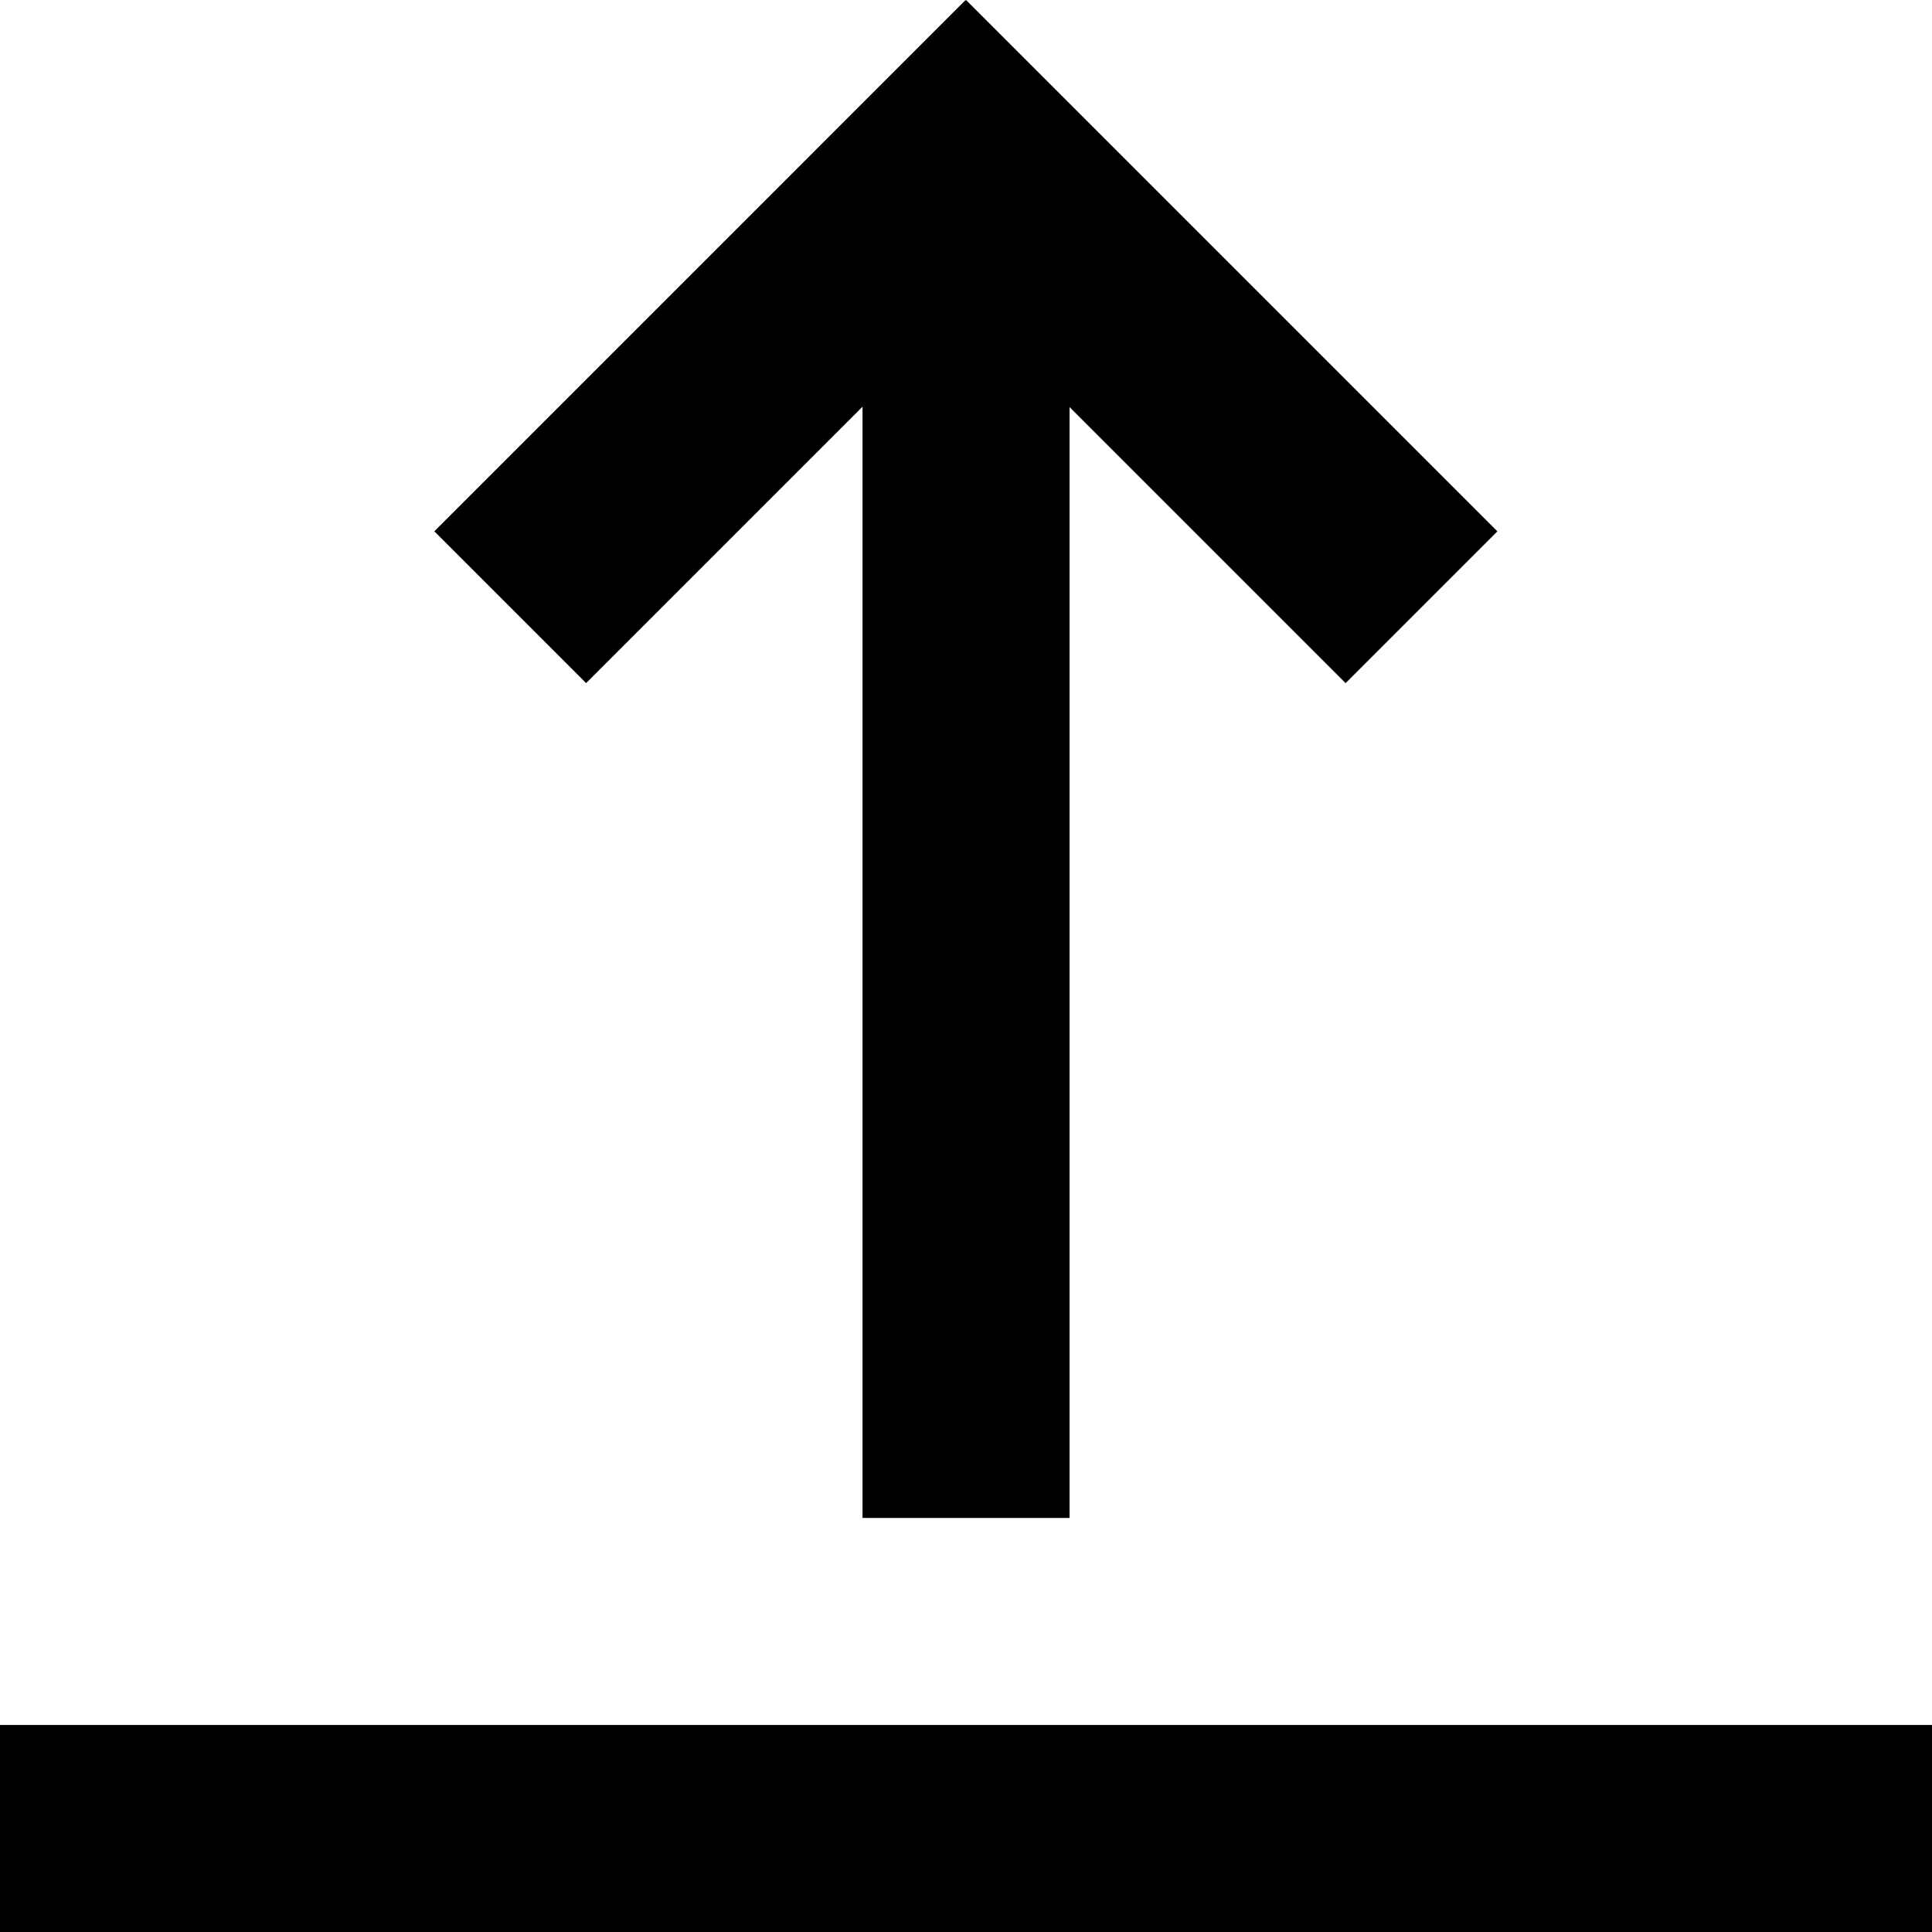
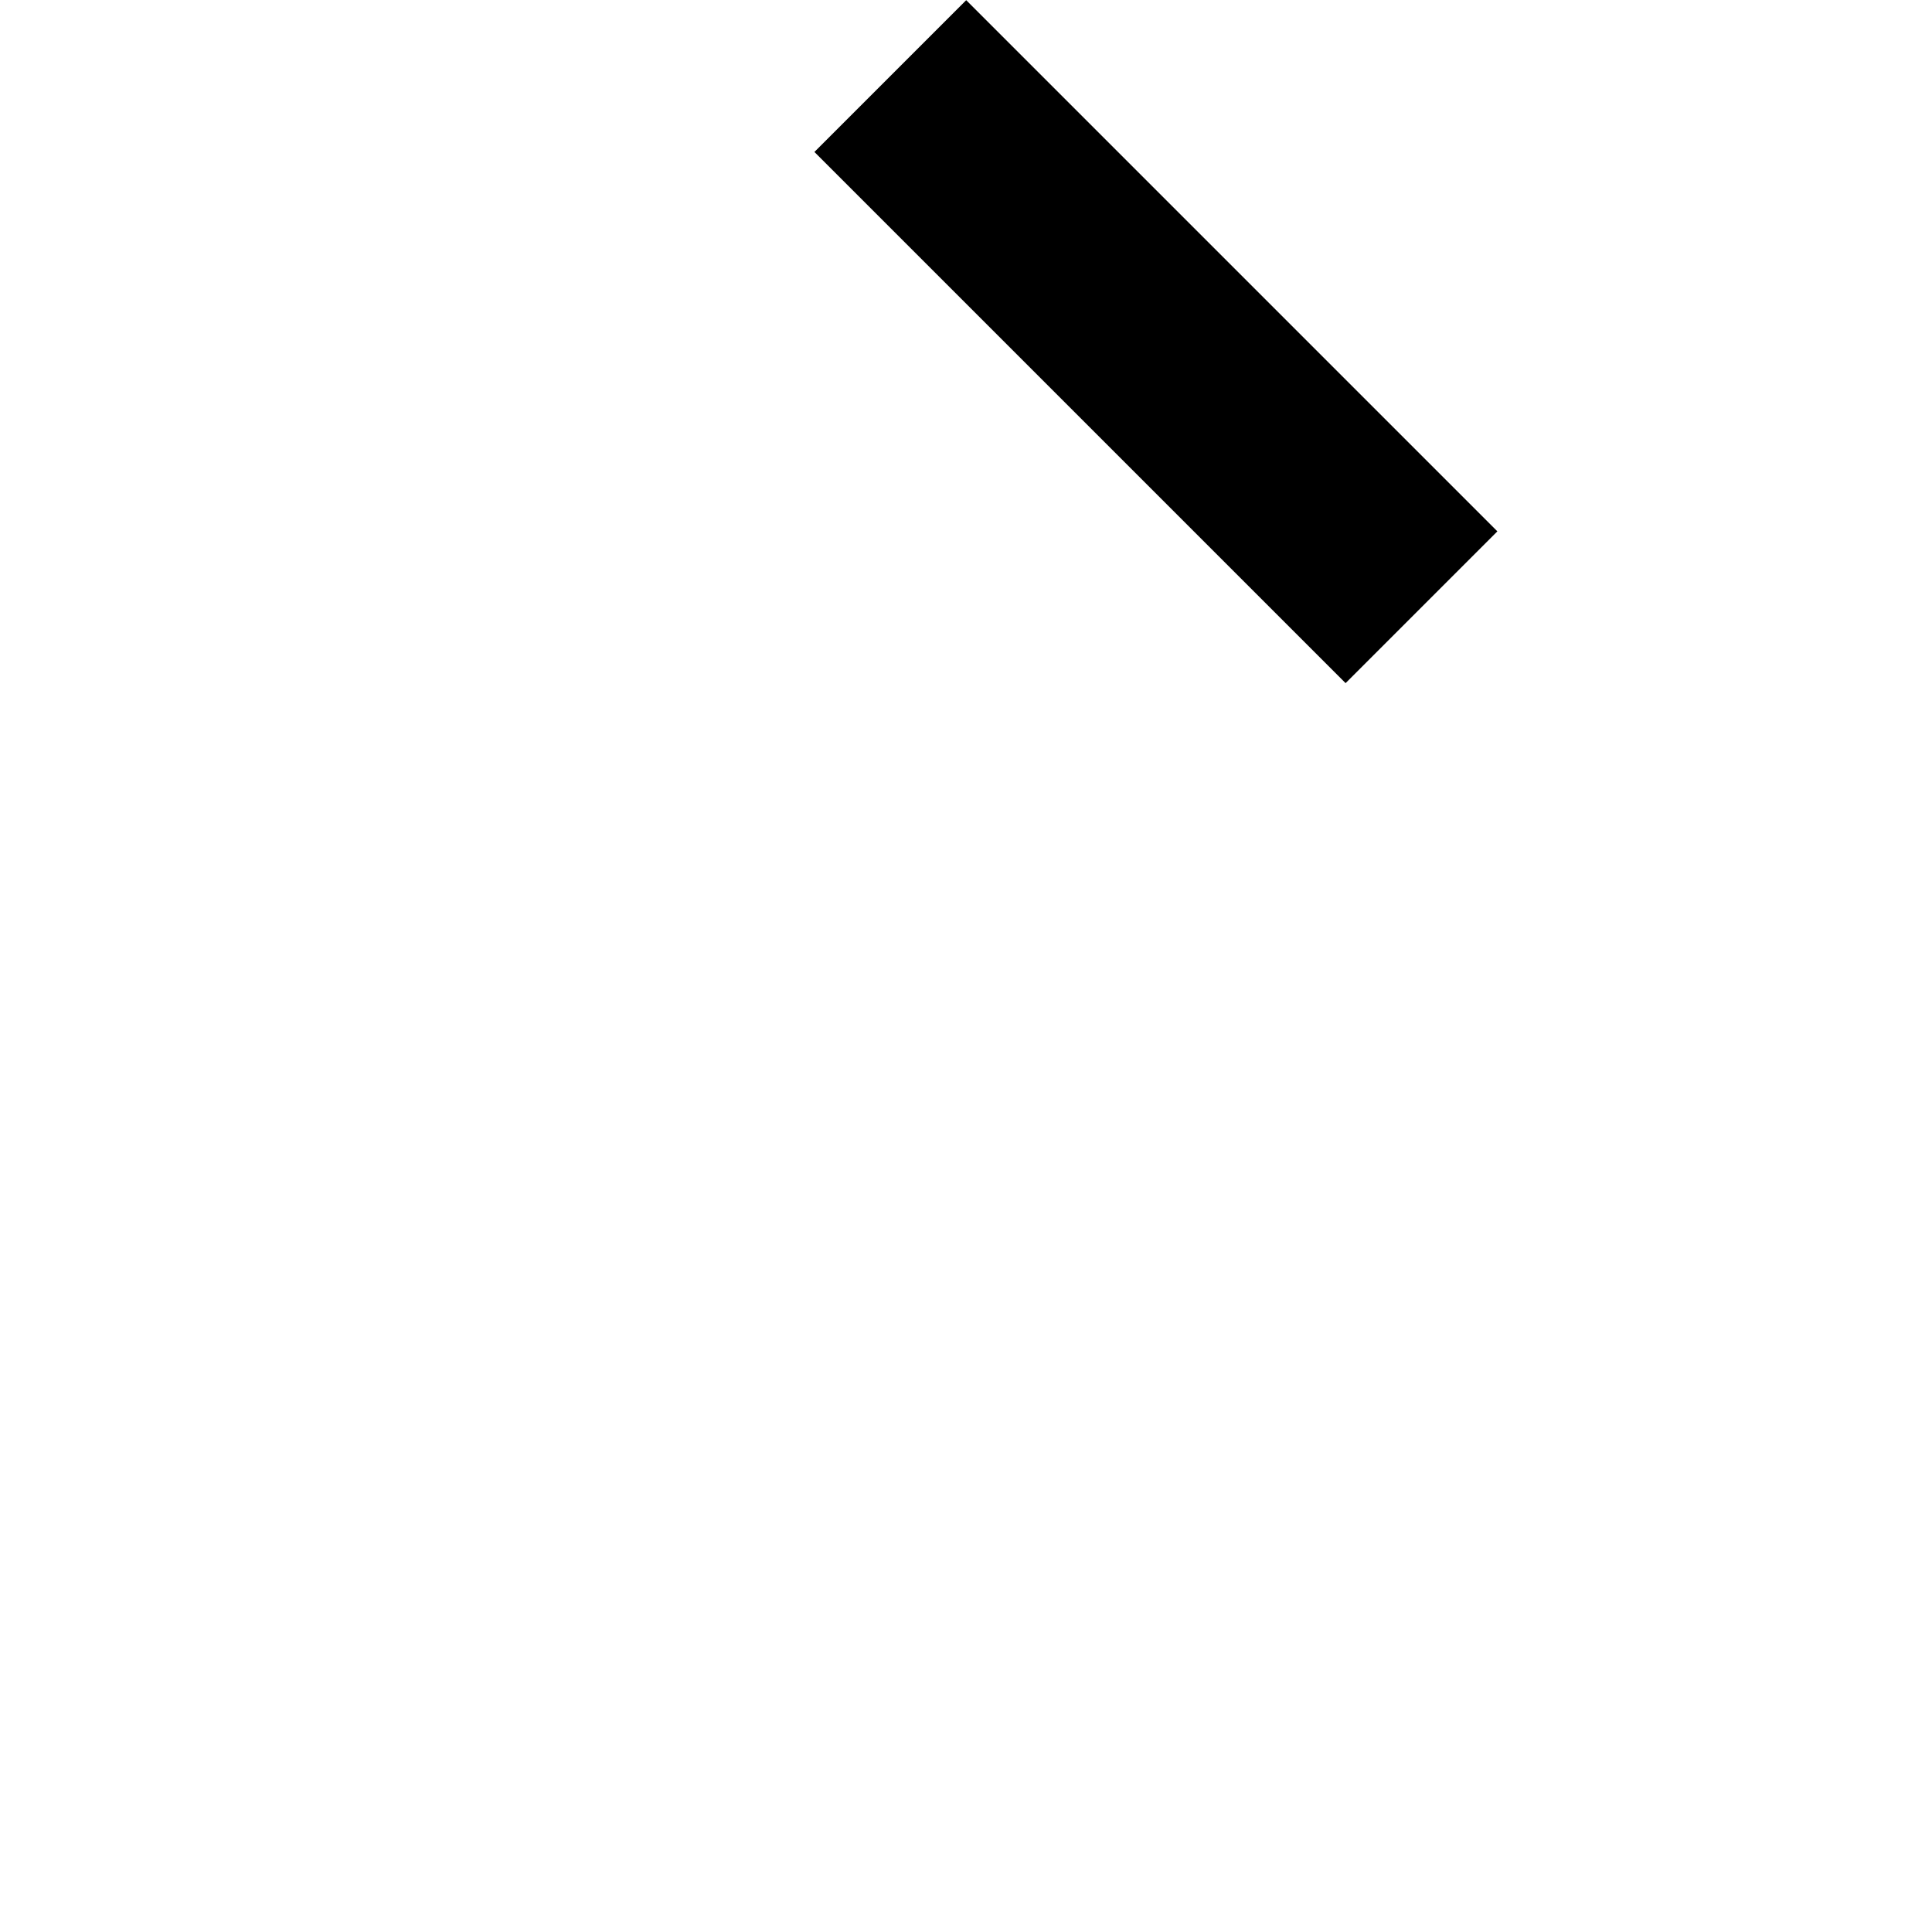
<svg xmlns="http://www.w3.org/2000/svg" version="1.1" id="Layer_1" x="0px" y="0px" width="32px" height="32px" viewBox="0 0 32 32" enable-background="new 0 0 32 32" xml:space="preserve">
-   <rect y="28.571" width="32" height="3.429" />
-   <rect x="14.286" y="4.571" width="3.429" height="20.571" />
  <rect x="17.37" y="-0.565" transform="matrix(0.707 -0.707 0.707 0.707 1.608 15.197)" width="3.556" height="12.444" />
-   <rect x="6.63" y="3.879" transform="matrix(0.707 -0.707 0.707 0.707 -0.236 10.745)" width="12.444" height="3.556" />
</svg>